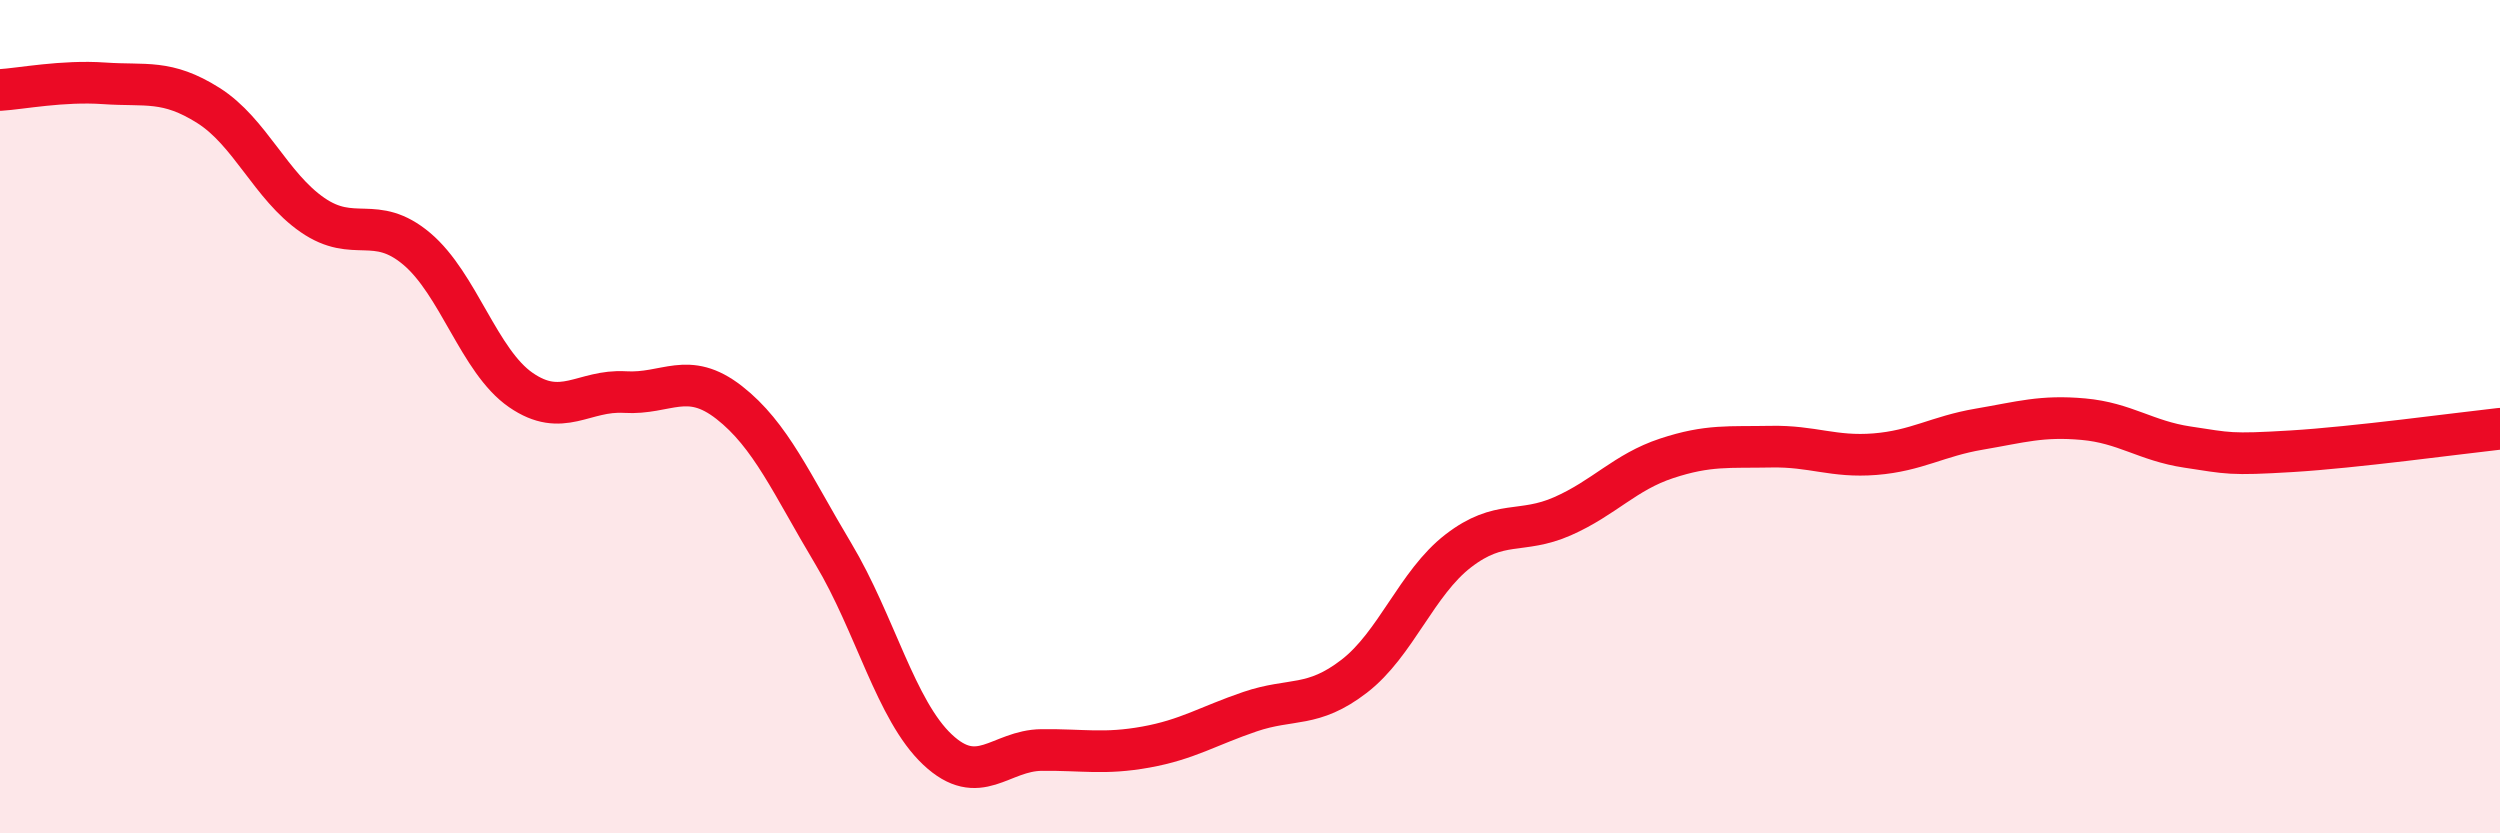
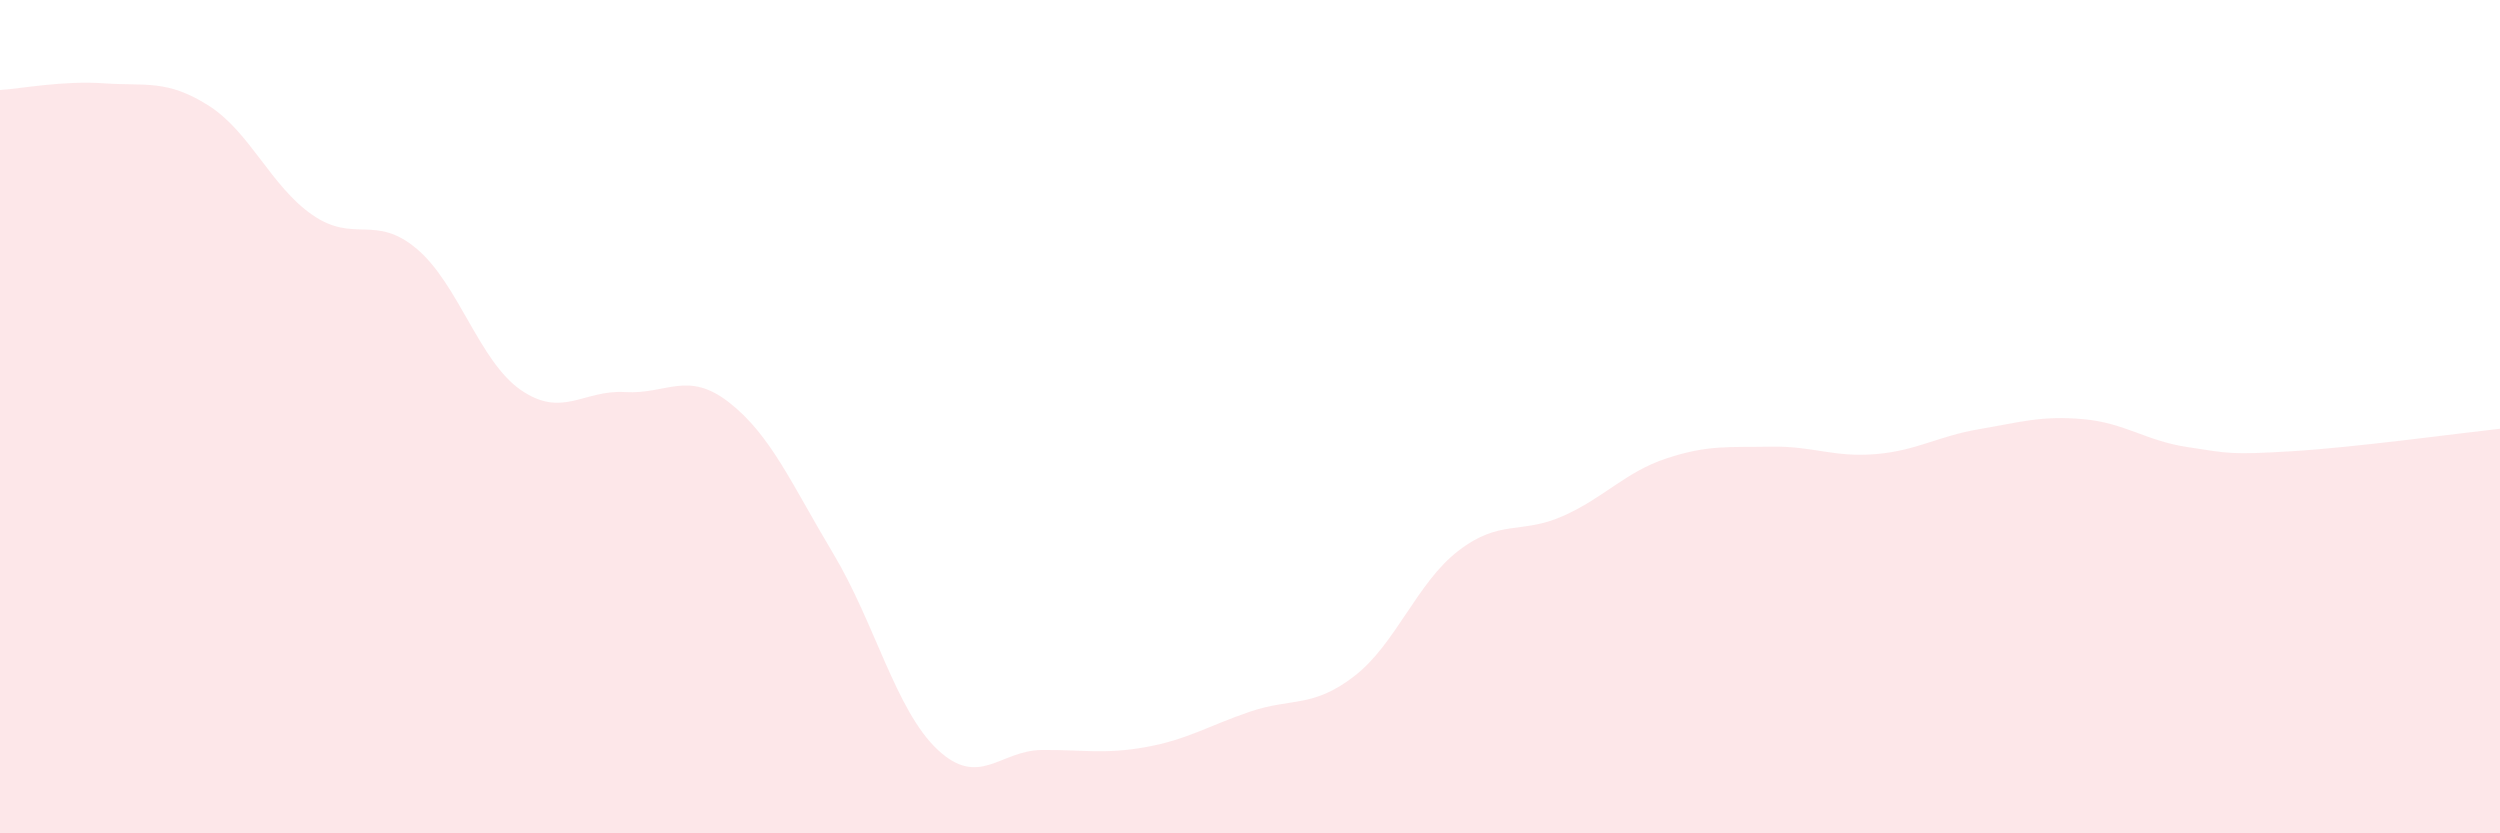
<svg xmlns="http://www.w3.org/2000/svg" width="60" height="20" viewBox="0 0 60 20">
  <path d="M 0,2.16 C 0.5,2.13 1.5,1.93 2.5,2 C 3.5,2.07 4,1.9 5,2.53 C 6,3.16 6.5,4.47 7.5,5.16 C 8.5,5.85 9,5.13 10,5.97 C 11,6.81 11.5,8.67 12.5,9.36 C 13.5,10.05 14,9.35 15,9.41 C 16,9.47 16.5,8.88 17.5,9.66 C 18.5,10.44 19,11.62 20,13.29 C 21,14.96 21.5,17.05 22.5,17.99 C 23.5,18.93 24,18.01 25,18 C 26,17.99 26.5,18.11 27.5,17.93 C 28.5,17.75 29,17.42 30,17.08 C 31,16.74 31.5,17 32.5,16.23 C 33.5,15.46 34,13.99 35,13.22 C 36,12.45 36.5,12.83 37.5,12.39 C 38.5,11.95 39,11.33 40,11 C 41,10.67 41.5,10.74 42.5,10.72 C 43.5,10.7 44,10.98 45,10.9 C 46,10.82 46.5,10.47 47.5,10.3 C 48.5,10.13 49,9.97 50,10.06 C 51,10.15 51.5,10.58 52.5,10.73 C 53.5,10.88 53.5,10.92 55,10.83 C 56.5,10.74 59,10.4 60,10.29L60 20L0 20Z" fill="#EB0A25" opacity="0.1" stroke-linecap="round" stroke-linejoin="round" />
-   <path d="M 0,2.16 C 0.5,2.13 1.5,1.93 2.5,2 C 3.5,2.07 4,1.9 5,2.53 C 6,3.16 6.5,4.47 7.5,5.16 C 8.5,5.85 9,5.13 10,5.97 C 11,6.81 11.5,8.67 12.5,9.36 C 13.5,10.05 14,9.35 15,9.41 C 16,9.47 16.5,8.88 17.5,9.66 C 18.5,10.44 19,11.62 20,13.29 C 21,14.96 21.5,17.05 22.5,17.99 C 23.5,18.93 24,18.01 25,18 C 26,17.99 26.5,18.11 27.5,17.93 C 28.5,17.75 29,17.42 30,17.08 C 31,16.74 31.5,17 32.5,16.23 C 33.5,15.46 34,13.99 35,13.22 C 36,12.45 36.5,12.83 37.5,12.39 C 38.5,11.95 39,11.33 40,11 C 41,10.67 41.5,10.74 42.5,10.72 C 43.5,10.7 44,10.98 45,10.9 C 46,10.82 46.5,10.47 47.5,10.3 C 48.5,10.13 49,9.97 50,10.06 C 51,10.15 51.5,10.58 52.5,10.73 C 53.5,10.88 53.5,10.92 55,10.83 C 56.5,10.74 59,10.4 60,10.29" stroke="#EB0A25" stroke-width="1" fill="none" stroke-linecap="round" stroke-linejoin="round" />
</svg>